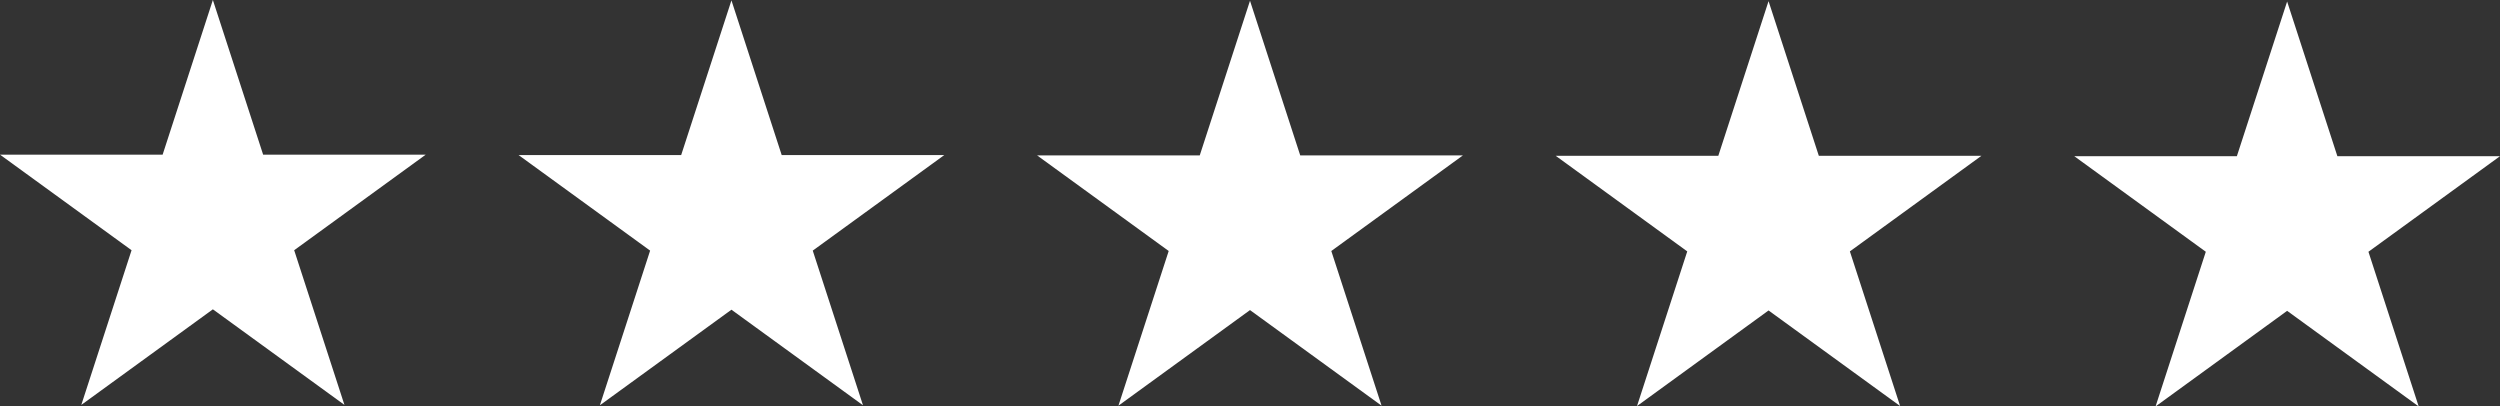
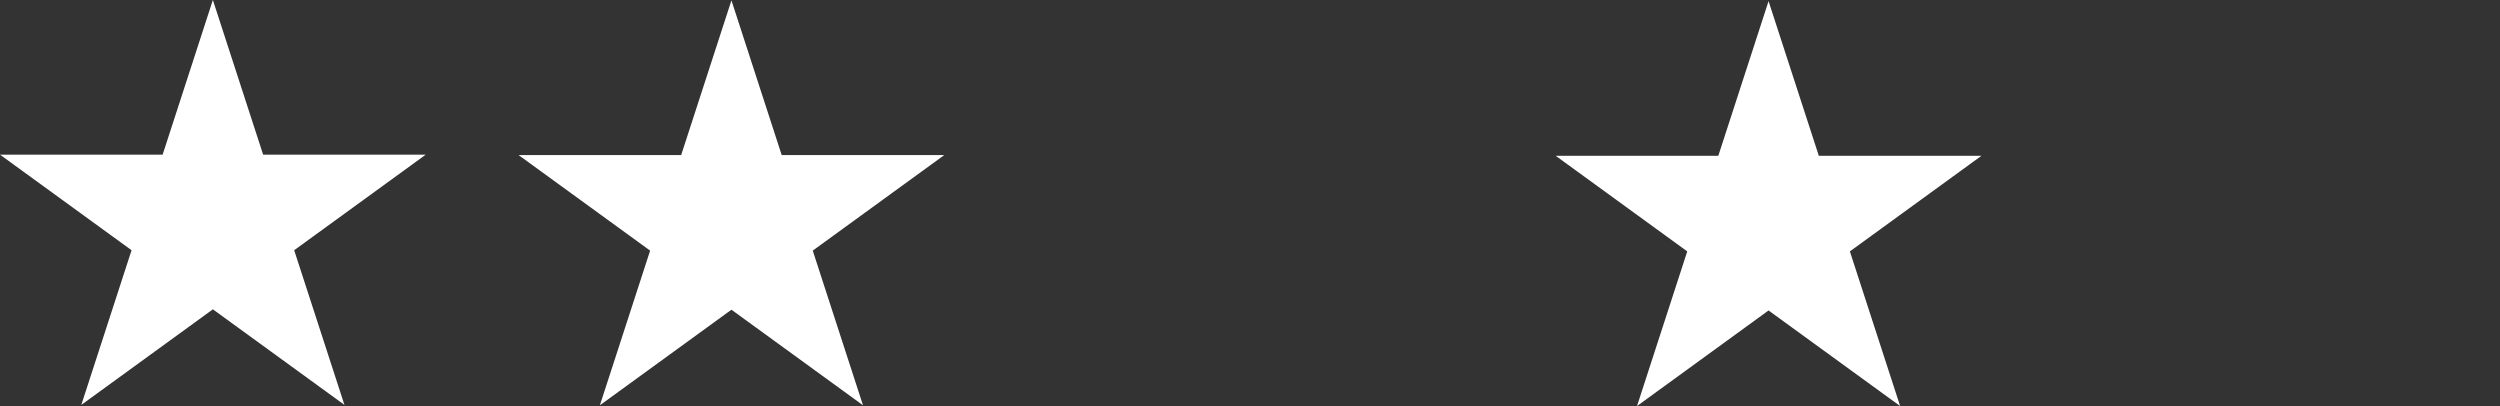
<svg xmlns="http://www.w3.org/2000/svg" fill="#000000" height="76.4" preserveAspectRatio="xMidYMid meet" version="1" viewBox="0.0 0.0 470.0 76.4" width="470" zoomAndPan="magnify">
  <rect x="0.0" y="0.0" width="470.0" height="76.4" fill="#333333" stroke="none" />
  <defs>
    <clipPath id="a">
      <path d="M 0 0 L 81 0 L 81 76.41 L 0 76.41 Z M 0 0" />
    </clipPath>
    <clipPath id="b">
      <path d="M 97 0 L 178 0 L 178 76.41 L 97 76.41 Z M 97 0" />
    </clipPath>
    <clipPath id="c">
      <path d="M 194 0 L 276 0 L 276 76.41 L 194 76.41 Z M 194 0" />
    </clipPath>
    <clipPath id="d">
      <path d="M 292 0 L 373 0 L 373 76.41 L 292 76.41 Z M 292 0" />
    </clipPath>
    <clipPath id="e">
      <path d="M 389 0 L 470 0 L 470 76.41 L 389 76.41 Z M 389 0" />
    </clipPath>
  </defs>
  <g>
    <g clip-path="url(#a)" id="change1_5">
      <path d="M 40.02 -0.004 L 49.469 29.074 L 80.039 29.074 L 55.305 47.043 L 64.754 76.121 L 40.02 58.152 L 15.285 76.121 L 24.734 47.043 L 0 29.074 L 30.574 29.074 L 40.02 -0.004" fill="#ffffff" />
    </g>
    <g clip-path="url(#b)" id="change1_1">
      <path d="M 137.512 0.07 L 146.957 29.148 L 177.531 29.148 L 152.797 47.117 L 162.242 76.191 L 137.512 58.223 L 112.777 76.191 L 122.223 47.117 L 97.488 29.148 L 128.062 29.148 L 137.512 0.07" fill="#ffffff" />
    </g>
    <g clip-path="url(#c)" id="change1_2">
-       <path d="M 235 0.141 L 244.445 29.219 L 275.02 29.219 L 250.285 47.188 L 259.734 76.266 L 235 58.297 L 210.266 76.266 L 219.715 47.188 L 194.98 29.219 L 225.551 29.219 L 235 0.141" fill="#ffffff" />
-     </g>
+       </g>
    <g clip-path="url(#d)" id="change1_3">
      <path d="M 332.488 0.215 L 341.938 29.289 L 372.512 29.289 L 347.777 47.262 L 357.223 76.336 L 332.488 58.367 L 307.758 76.336 L 317.203 47.262 L 292.469 29.289 L 323.043 29.289 L 332.488 0.215" fill="#ffffff" />
    </g>
    <g clip-path="url(#e)" id="change1_4">
-       <path d="M 429.98 0.285 L 439.426 29.363 L 470 29.363 L 445.266 47.332 L 454.715 76.41 L 429.98 58.438 L 405.246 76.41 L 414.691 47.332 L 389.961 29.363 L 420.531 29.363 L 429.98 0.285" fill="#ffffff" />
-     </g>
+       </g>
  </g>
</svg>